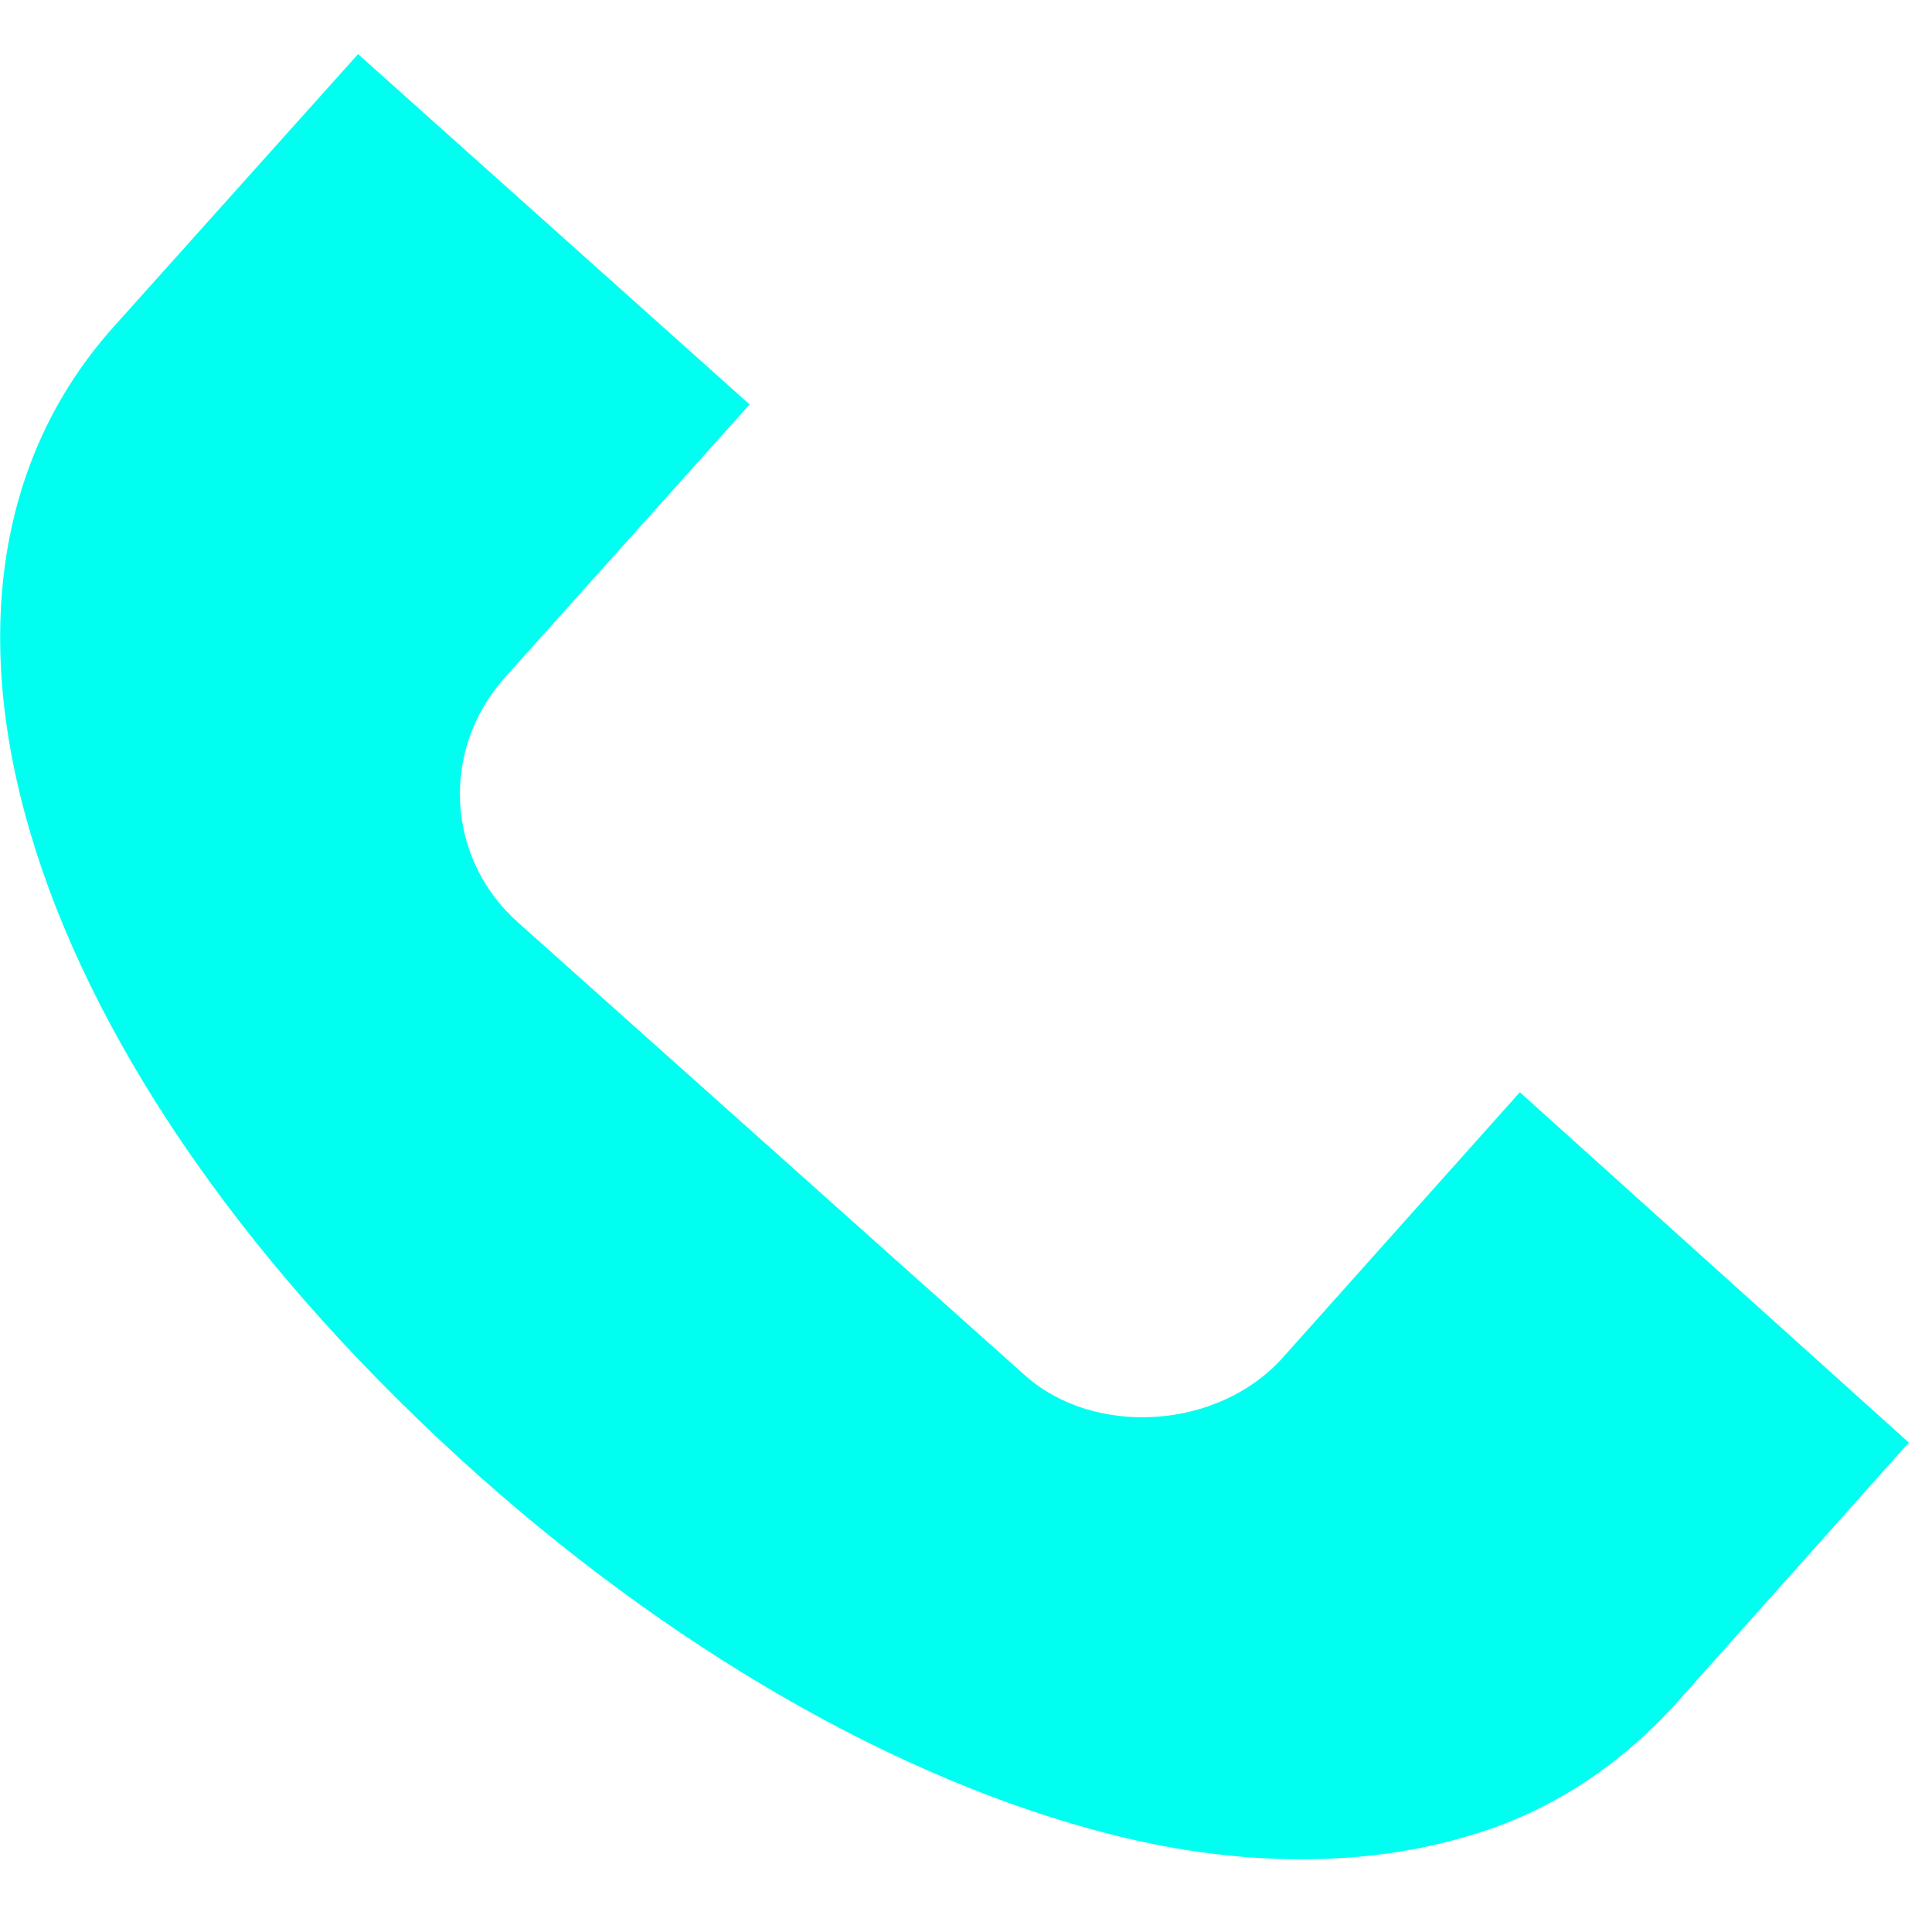
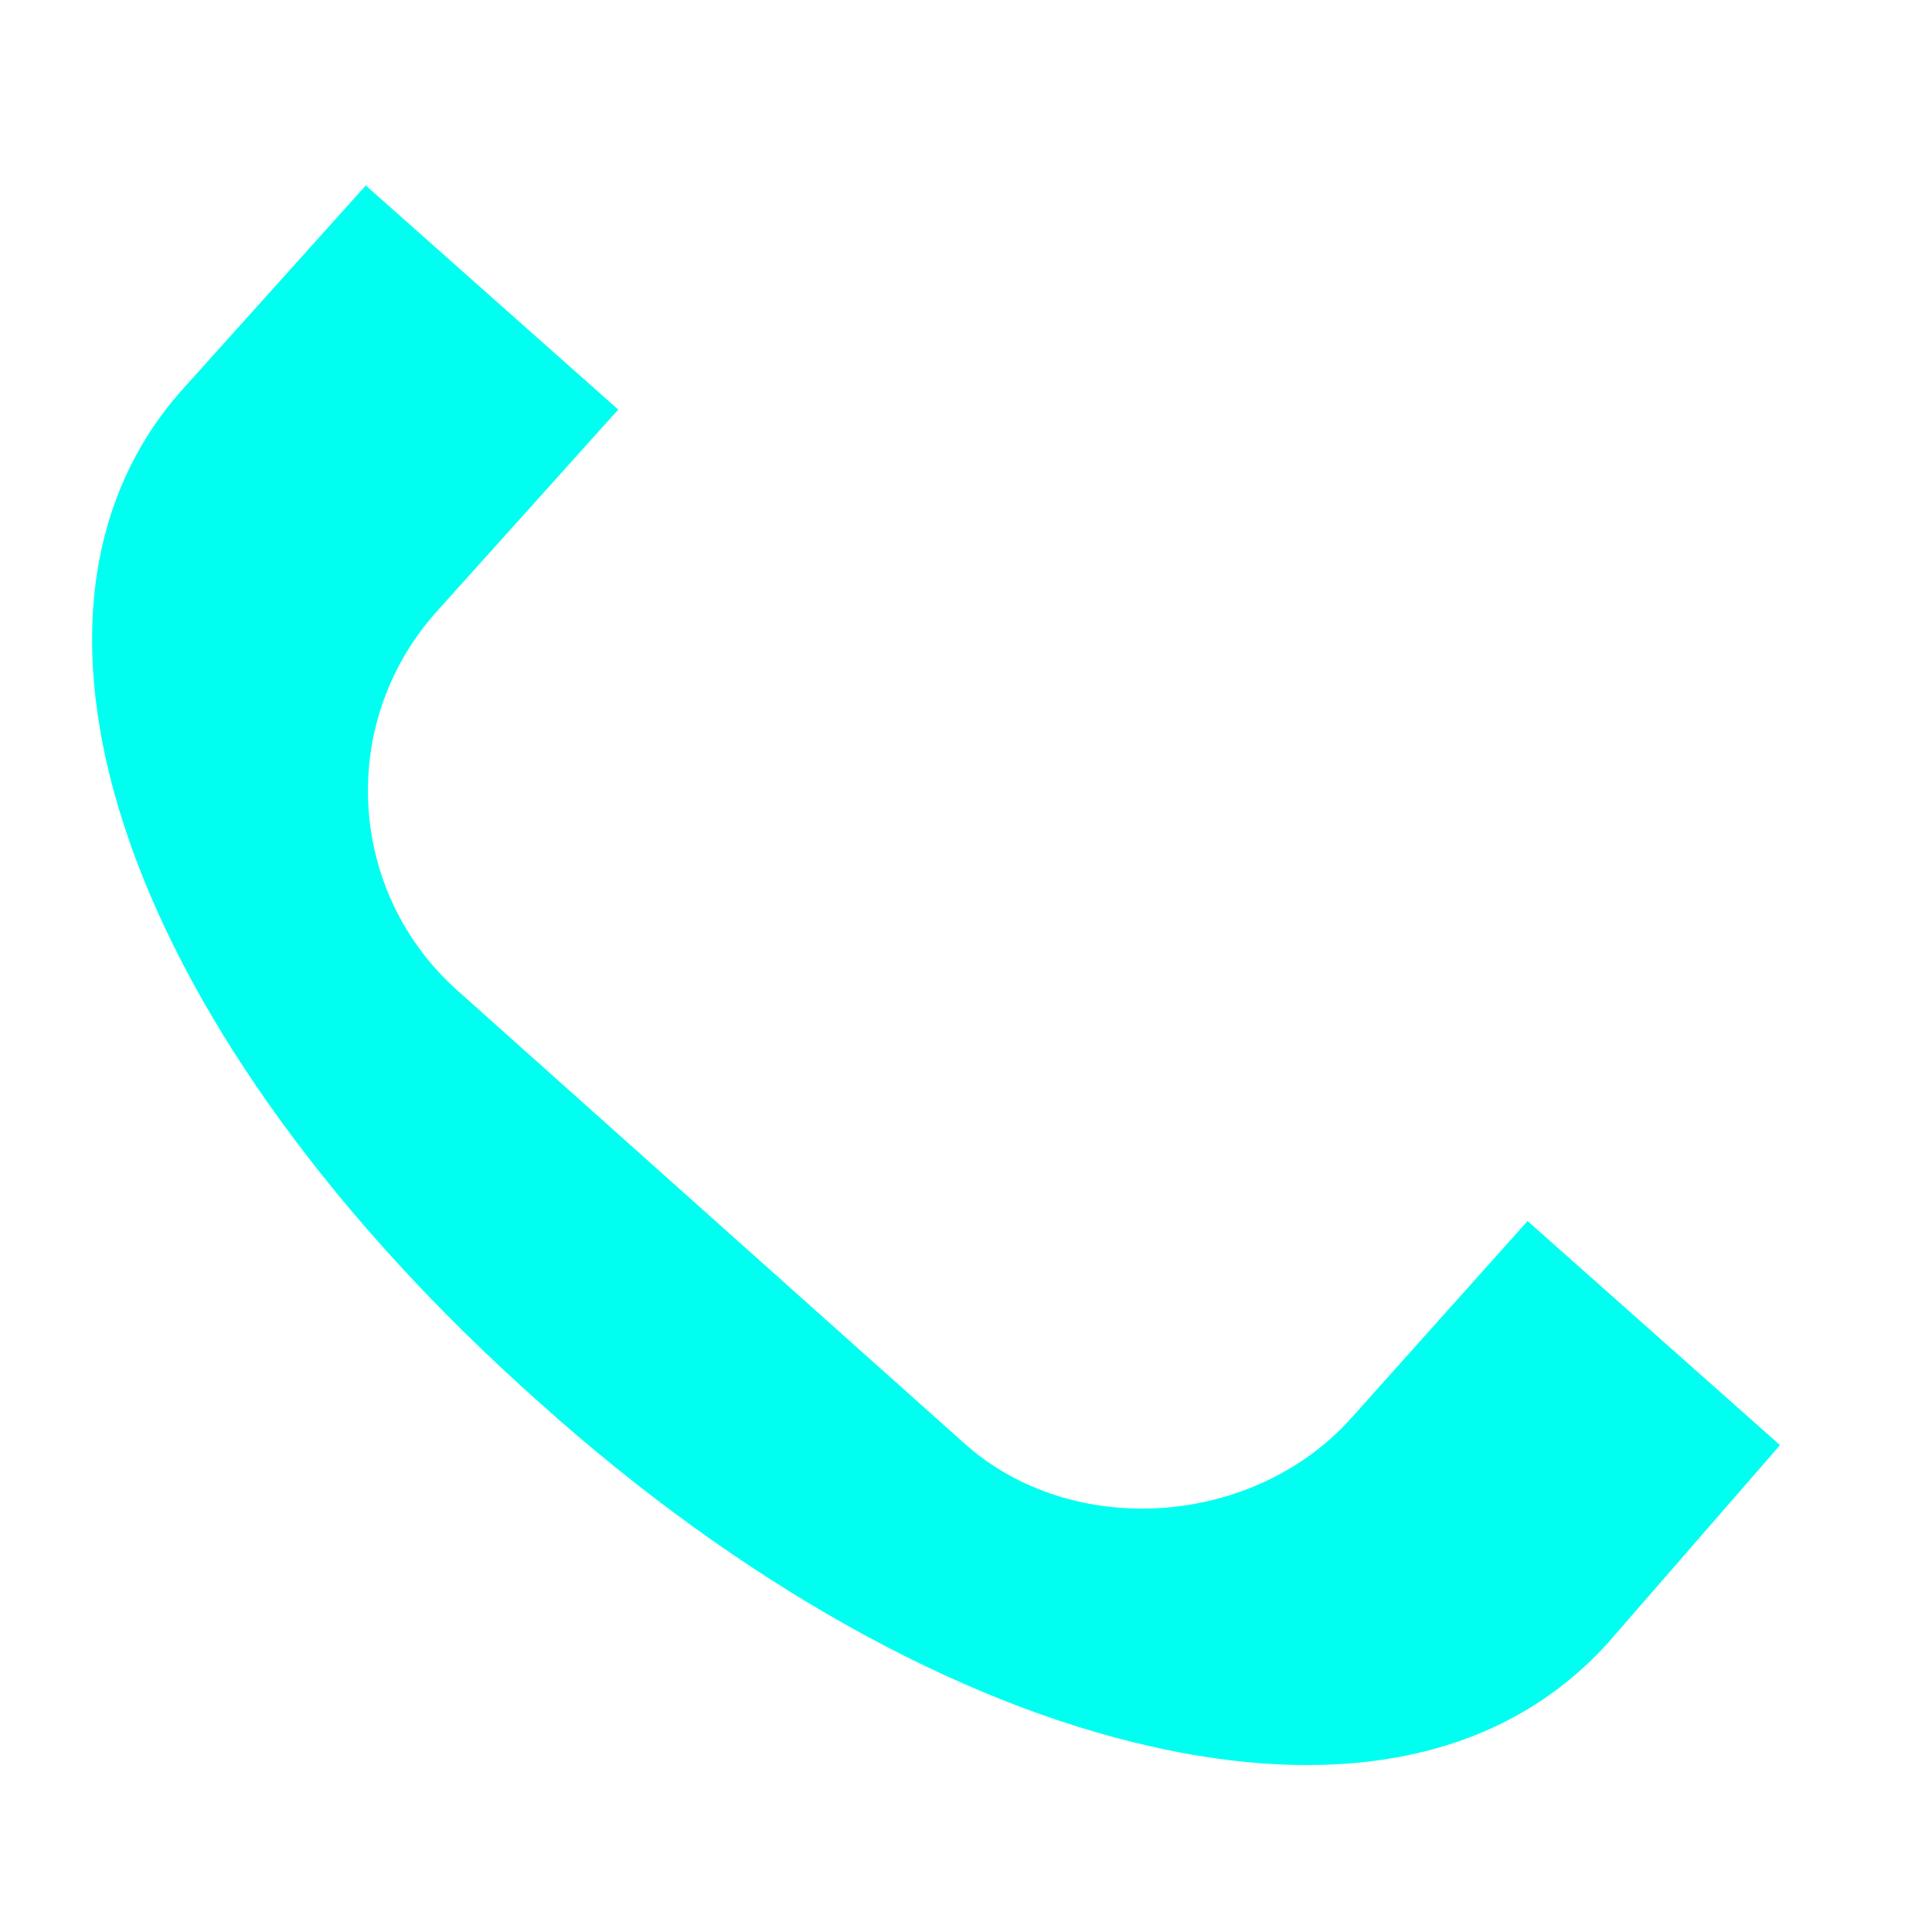
<svg xmlns="http://www.w3.org/2000/svg" width="75" height="75" viewBox="0 0 75 75" fill="none">
  <g clip-path="url(#clip0_754_31)">
-     <path d="M49.8 52.7C47.3 55.5 42.5 55.8 39.8 53.4L20.1 35.8C17.3 33.3 17.1 29.1 19.6 26.3L29.1 15.7L13.9 2.1L4.4 12.7C-4.9 23.1 0.9 41.5 18.6 57.3C26.7 64.5 35.7 69.5 43.9 71.4C48.7 72.5 53.2 72.4 56.9 71.3C60.1 70.4 62.8 68.6 65 66.2L74.1 56L59 42.4L49.8 52.7Z" fill="#00FFF0" />
    <path d="M62.4 63.8C57.4 69.3 50 69 44.7 67.8C37.1 66.1 28.7 61.4 21 54.5C4.9 40.2 -0.8 23.9 7.1 15.1L14.2 7.2L24 15.9L16.9 23.8C13.1 28.1 13.5 34.6 17.7 38.4L37.4 56C41.6 59.8 48.7 59.3 52.5 55L59.3 47.4L69.1 56.1L62.4 63.8Z" fill="#00FFF0" />
  </g>
  <defs>
    <clipPath id="clip0_754_31">
      <rect width="74.2" height="74.2" fill="white" />
    </clipPath>
  </defs>
</svg>